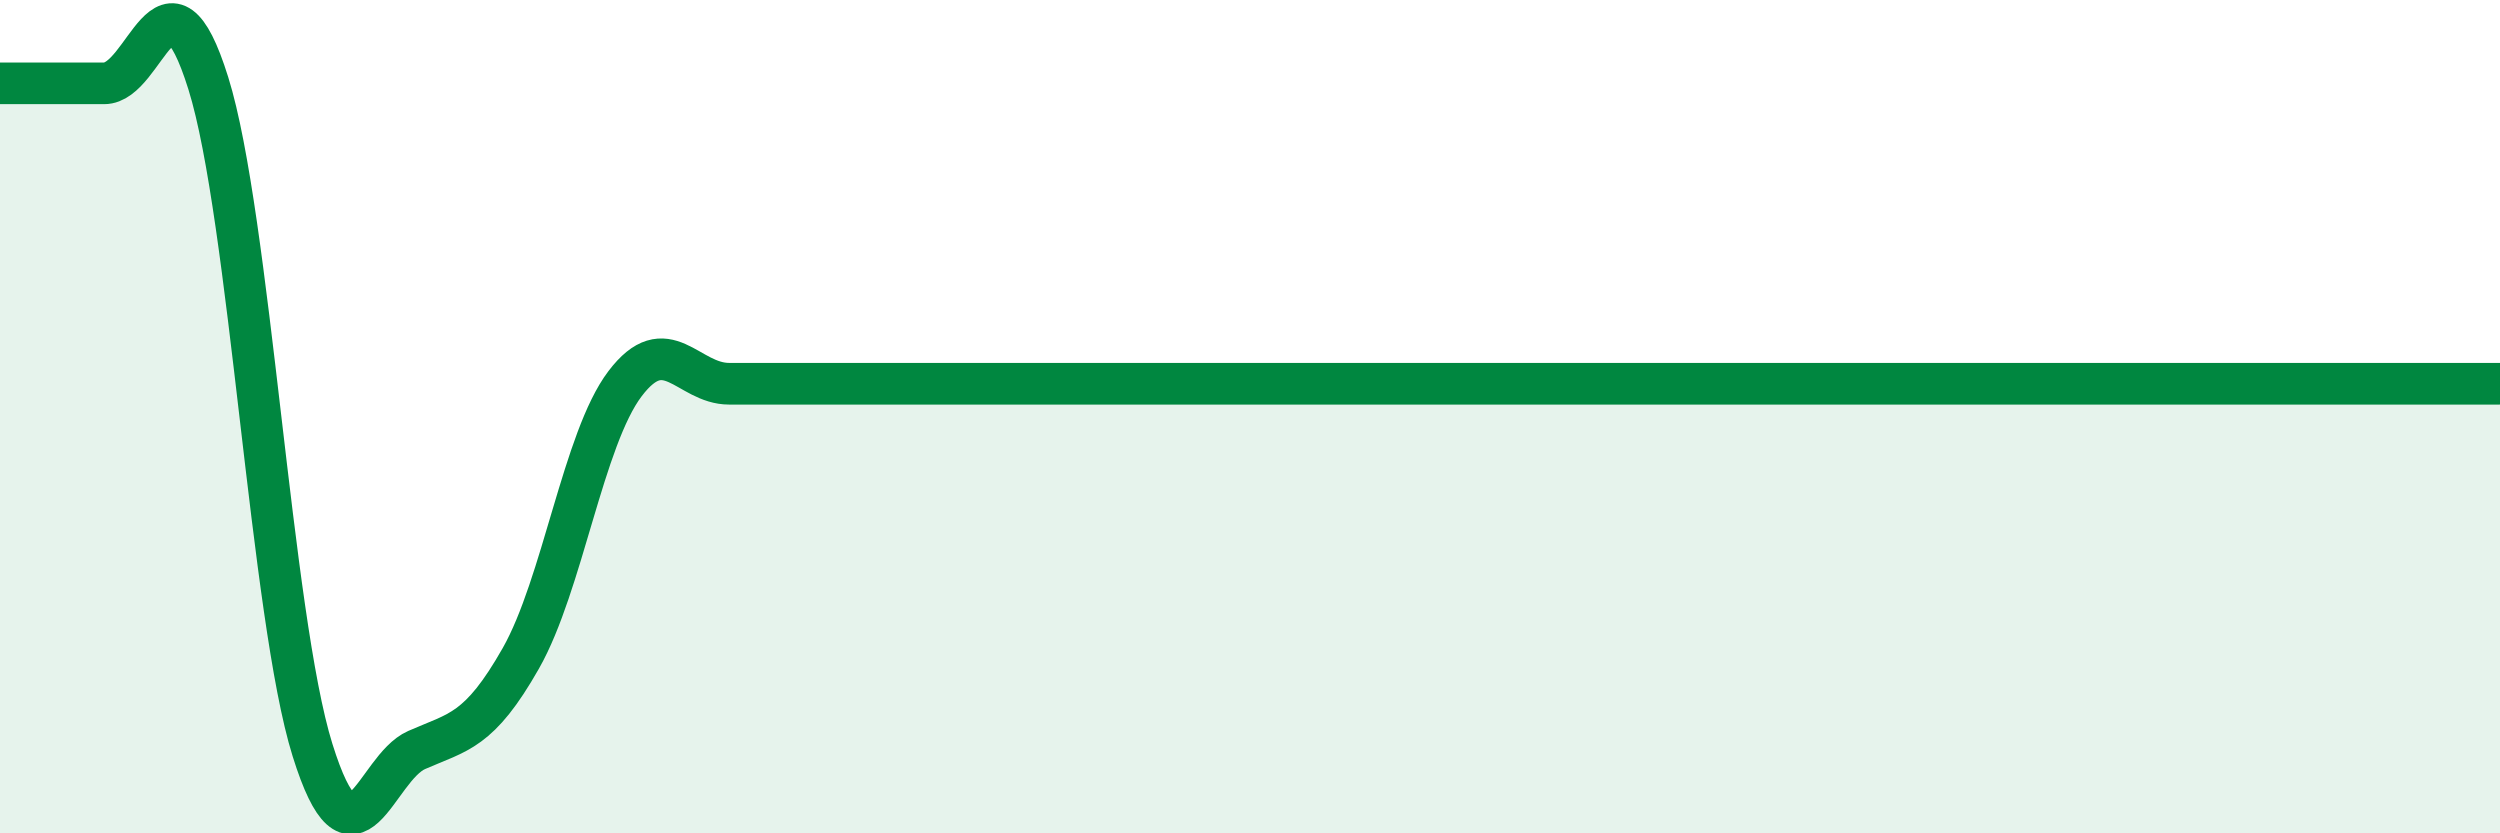
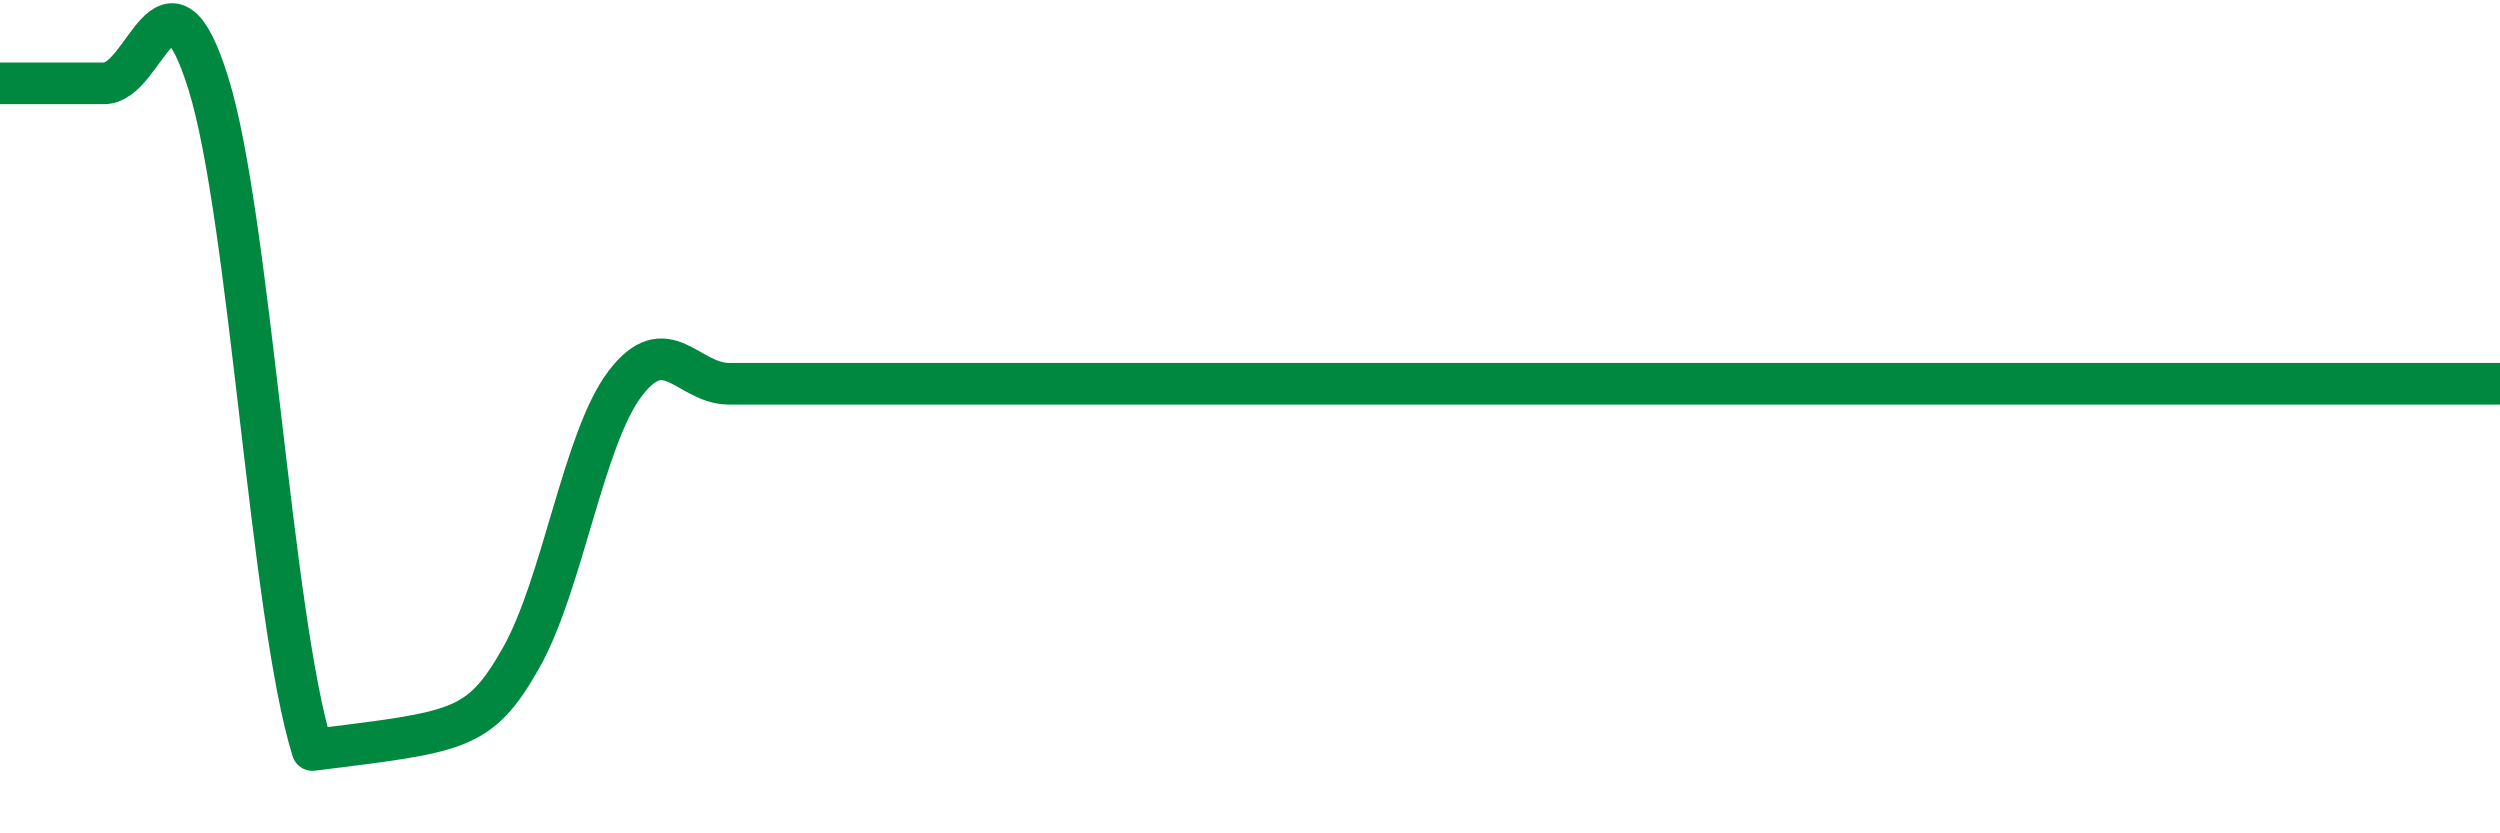
<svg xmlns="http://www.w3.org/2000/svg" width="60" height="20" viewBox="0 0 60 20">
-   <path d="M 0,2 C 0.5,2 1.5,2 2.5,2 C 3.5,2 4,-1.2 5,2 C 6,5.2 6.5,14.8 7.5,18 C 8.5,21.2 9,18.44 10,18 C 11,17.56 11.5,17.56 12.5,15.8 C 13.5,14.04 14,10.53 15,9.21 C 16,7.89 16.5,9.21 17.5,9.21 C 18.5,9.21 19,9.21 20,9.21 C 21,9.21 21.5,9.21 22.5,9.21 C 23.5,9.21 24,9.21 25,9.21 C 26,9.21 26.5,9.21 27.5,9.21 C 28.5,9.21 29,9.21 30,9.21 C 31,9.21 31.5,9.21 32.5,9.21 C 33.5,9.21 34,9.21 35,9.21 C 36,9.21 36.5,9.21 37.5,9.21 C 38.5,9.21 39,9.21 40,9.21 C 41,9.21 41.5,9.21 42.5,9.21 C 43.5,9.21 44,9.21 45,9.21 C 46,9.21 46.5,9.21 47.5,9.21 C 48.5,9.21 49,9.21 50,9.21 C 51,9.21 51.5,9.21 52.5,9.21 C 53.5,9.21 54,9.21 55,9.21 C 56,9.21 56.5,9.21 57.5,9.21 C 58.5,9.21 59.5,9.21 60,9.21L60 20L0 20Z" fill="#008740" opacity="0.1" stroke-linecap="round" stroke-linejoin="round" />
-   <path d="M 0,2 C 0.5,2 1.5,2 2.5,2 C 3.5,2 4,-1.2 5,2 C 6,5.2 6.5,14.8 7.5,18 C 8.5,21.2 9,18.44 10,18 C 11,17.56 11.5,17.56 12.5,15.8 C 13.5,14.04 14,10.53 15,9.21 C 16,7.89 16.5,9.21 17.5,9.21 C 18.5,9.21 19,9.21 20,9.21 C 21,9.21 21.5,9.21 22.5,9.21 C 23.5,9.21 24,9.21 25,9.21 C 26,9.21 26.5,9.21 27.5,9.21 C 28.5,9.21 29,9.21 30,9.21 C 31,9.21 31.5,9.21 32.5,9.21 C 33.5,9.21 34,9.21 35,9.21 C 36,9.21 36.5,9.21 37.5,9.21 C 38.5,9.21 39,9.21 40,9.21 C 41,9.21 41.5,9.21 42.5,9.21 C 43.5,9.21 44,9.21 45,9.21 C 46,9.21 46.5,9.21 47.5,9.21 C 48.5,9.21 49,9.21 50,9.21 C 51,9.21 51.5,9.21 52.5,9.21 C 53.5,9.21 54,9.21 55,9.21 C 56,9.21 56.5,9.21 57.5,9.21 C 58.5,9.21 59.5,9.21 60,9.21" stroke="#008740" stroke-width="1" fill="none" stroke-linecap="round" stroke-linejoin="round" />
+   <path d="M 0,2 C 0.5,2 1.5,2 2.5,2 C 3.5,2 4,-1.2 5,2 C 6,5.2 6.5,14.8 7.5,18 C 11,17.56 11.5,17.56 12.5,15.8 C 13.5,14.04 14,10.53 15,9.21 C 16,7.89 16.5,9.21 17.5,9.21 C 18.5,9.21 19,9.21 20,9.21 C 21,9.21 21.5,9.21 22.5,9.21 C 23.5,9.21 24,9.21 25,9.21 C 26,9.21 26.5,9.21 27.5,9.21 C 28.5,9.21 29,9.21 30,9.21 C 31,9.21 31.5,9.21 32.5,9.21 C 33.5,9.21 34,9.21 35,9.21 C 36,9.21 36.5,9.21 37.5,9.21 C 38.5,9.21 39,9.21 40,9.21 C 41,9.21 41.5,9.21 42.5,9.21 C 43.5,9.21 44,9.21 45,9.21 C 46,9.21 46.5,9.21 47.5,9.21 C 48.5,9.21 49,9.21 50,9.21 C 51,9.21 51.5,9.21 52.5,9.21 C 53.5,9.21 54,9.21 55,9.21 C 56,9.21 56.5,9.21 57.5,9.21 C 58.5,9.21 59.5,9.21 60,9.21" stroke="#008740" stroke-width="1" fill="none" stroke-linecap="round" stroke-linejoin="round" />
</svg>